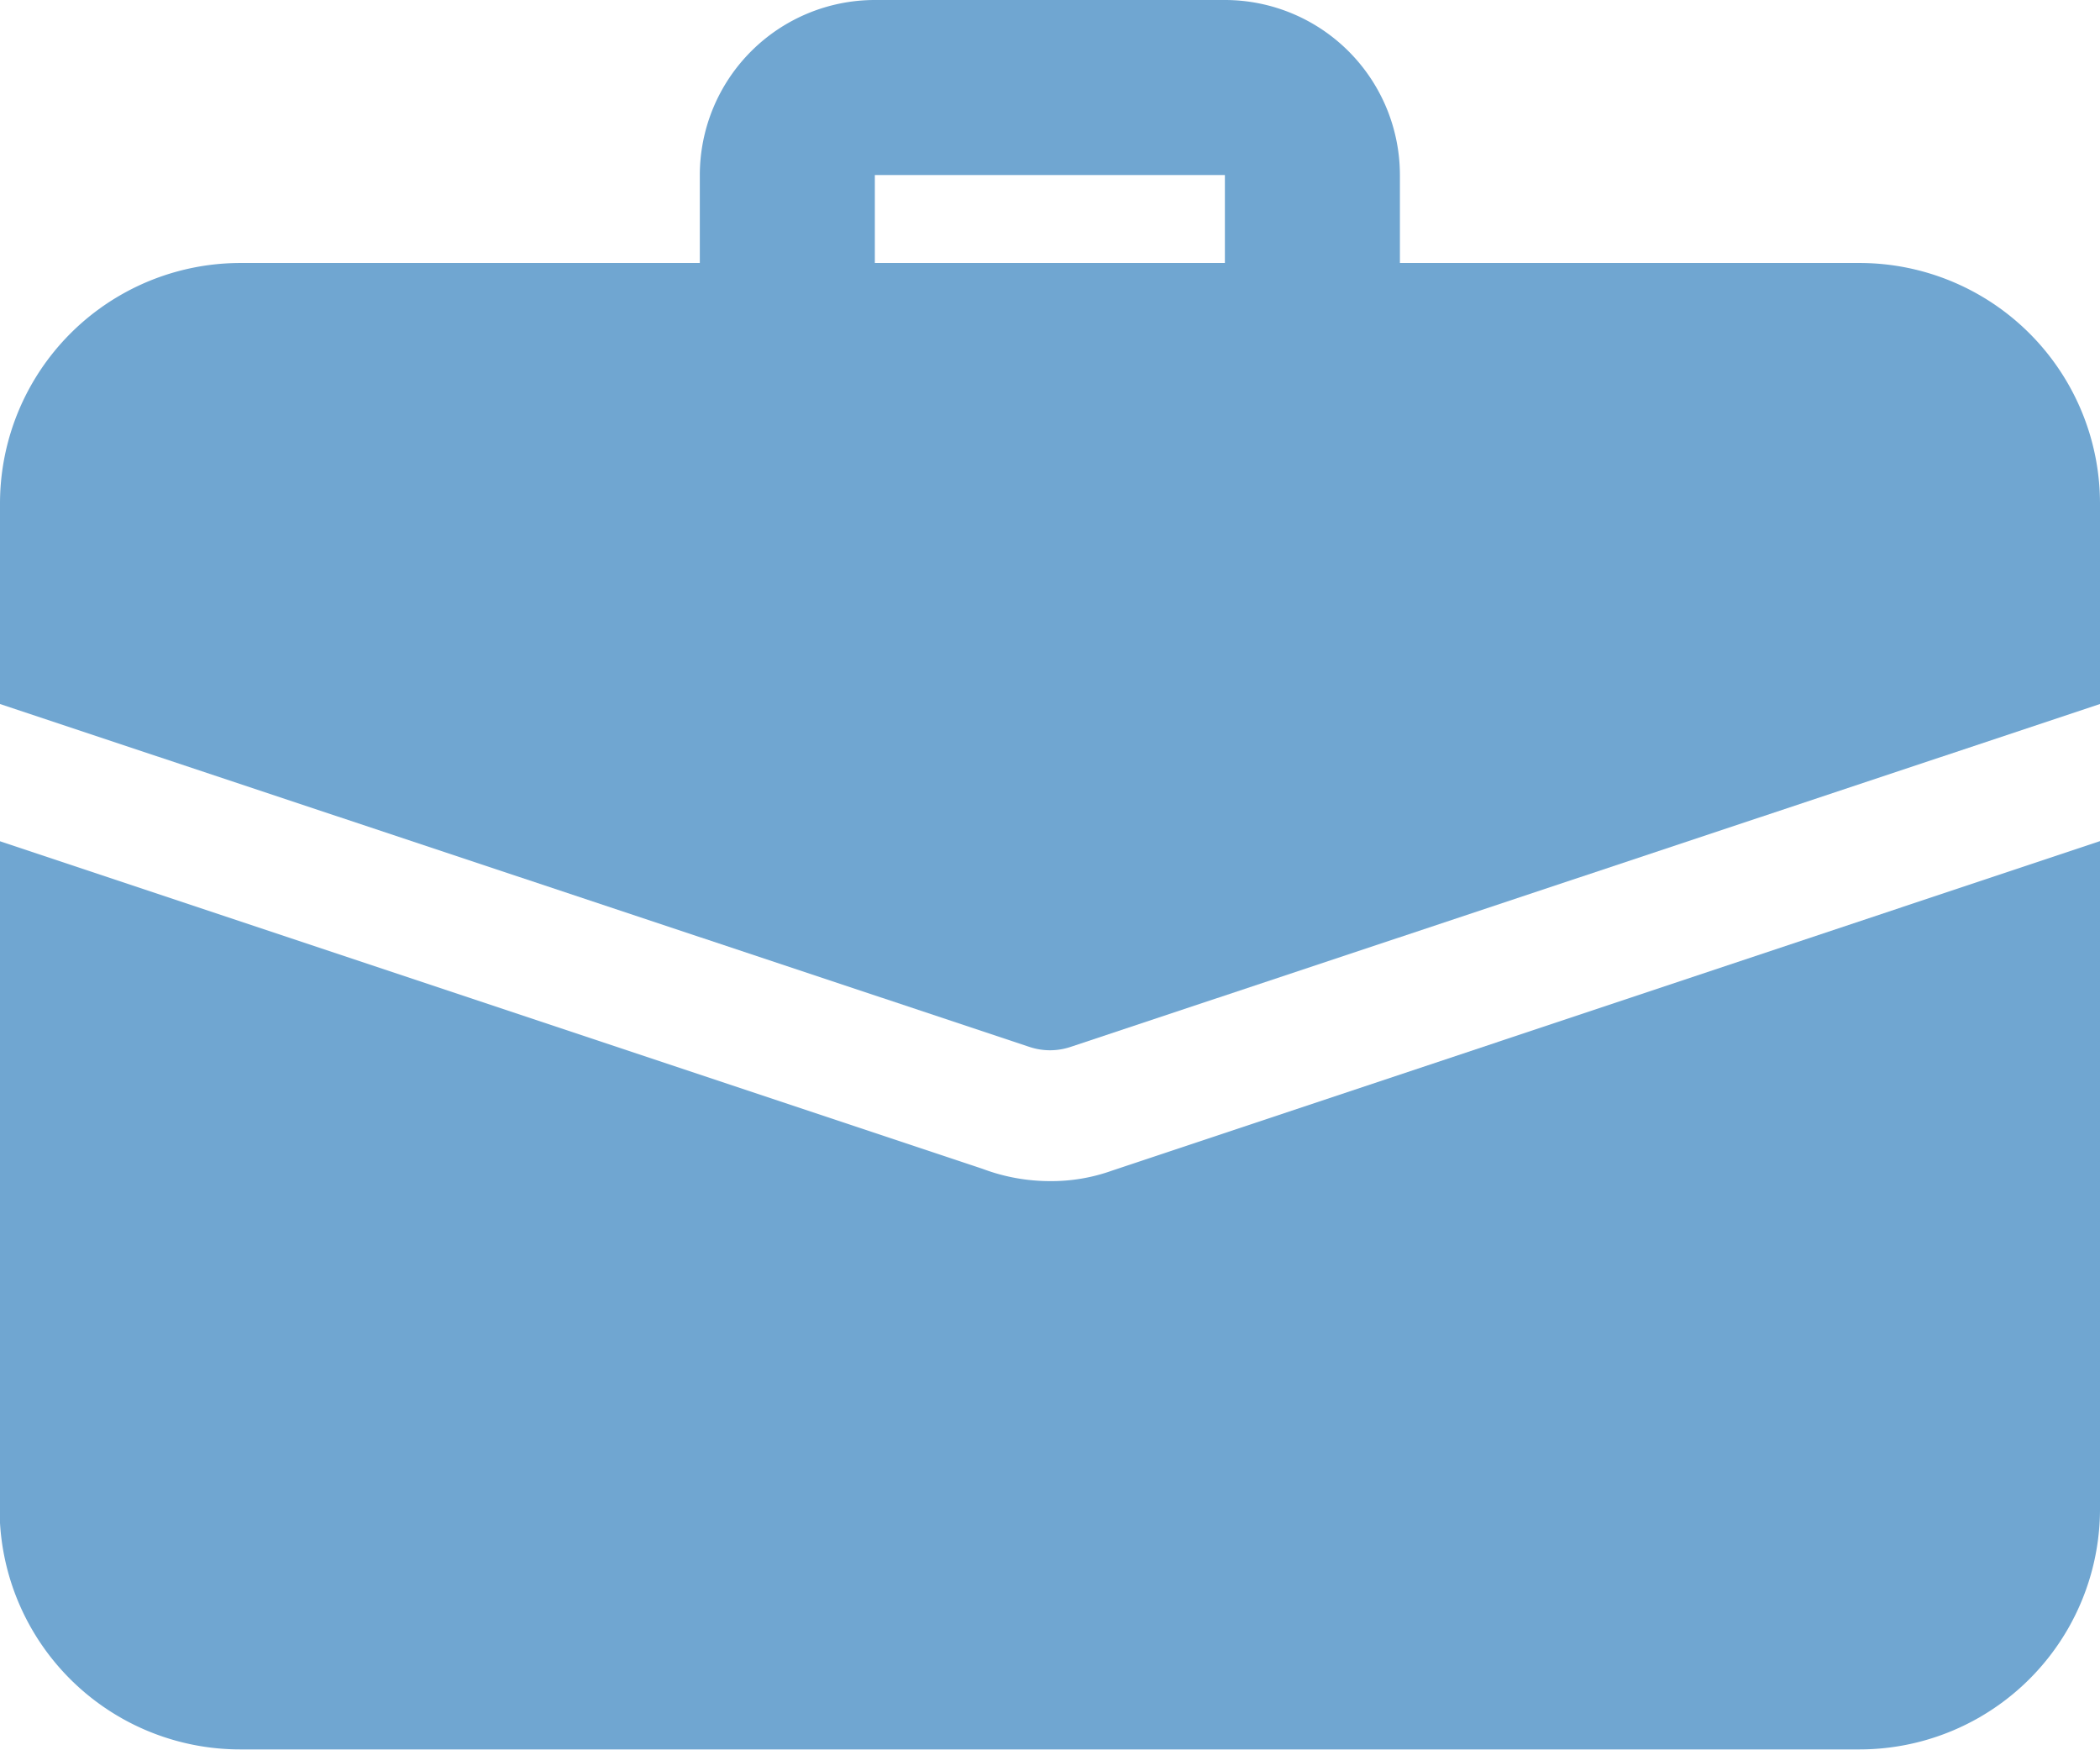
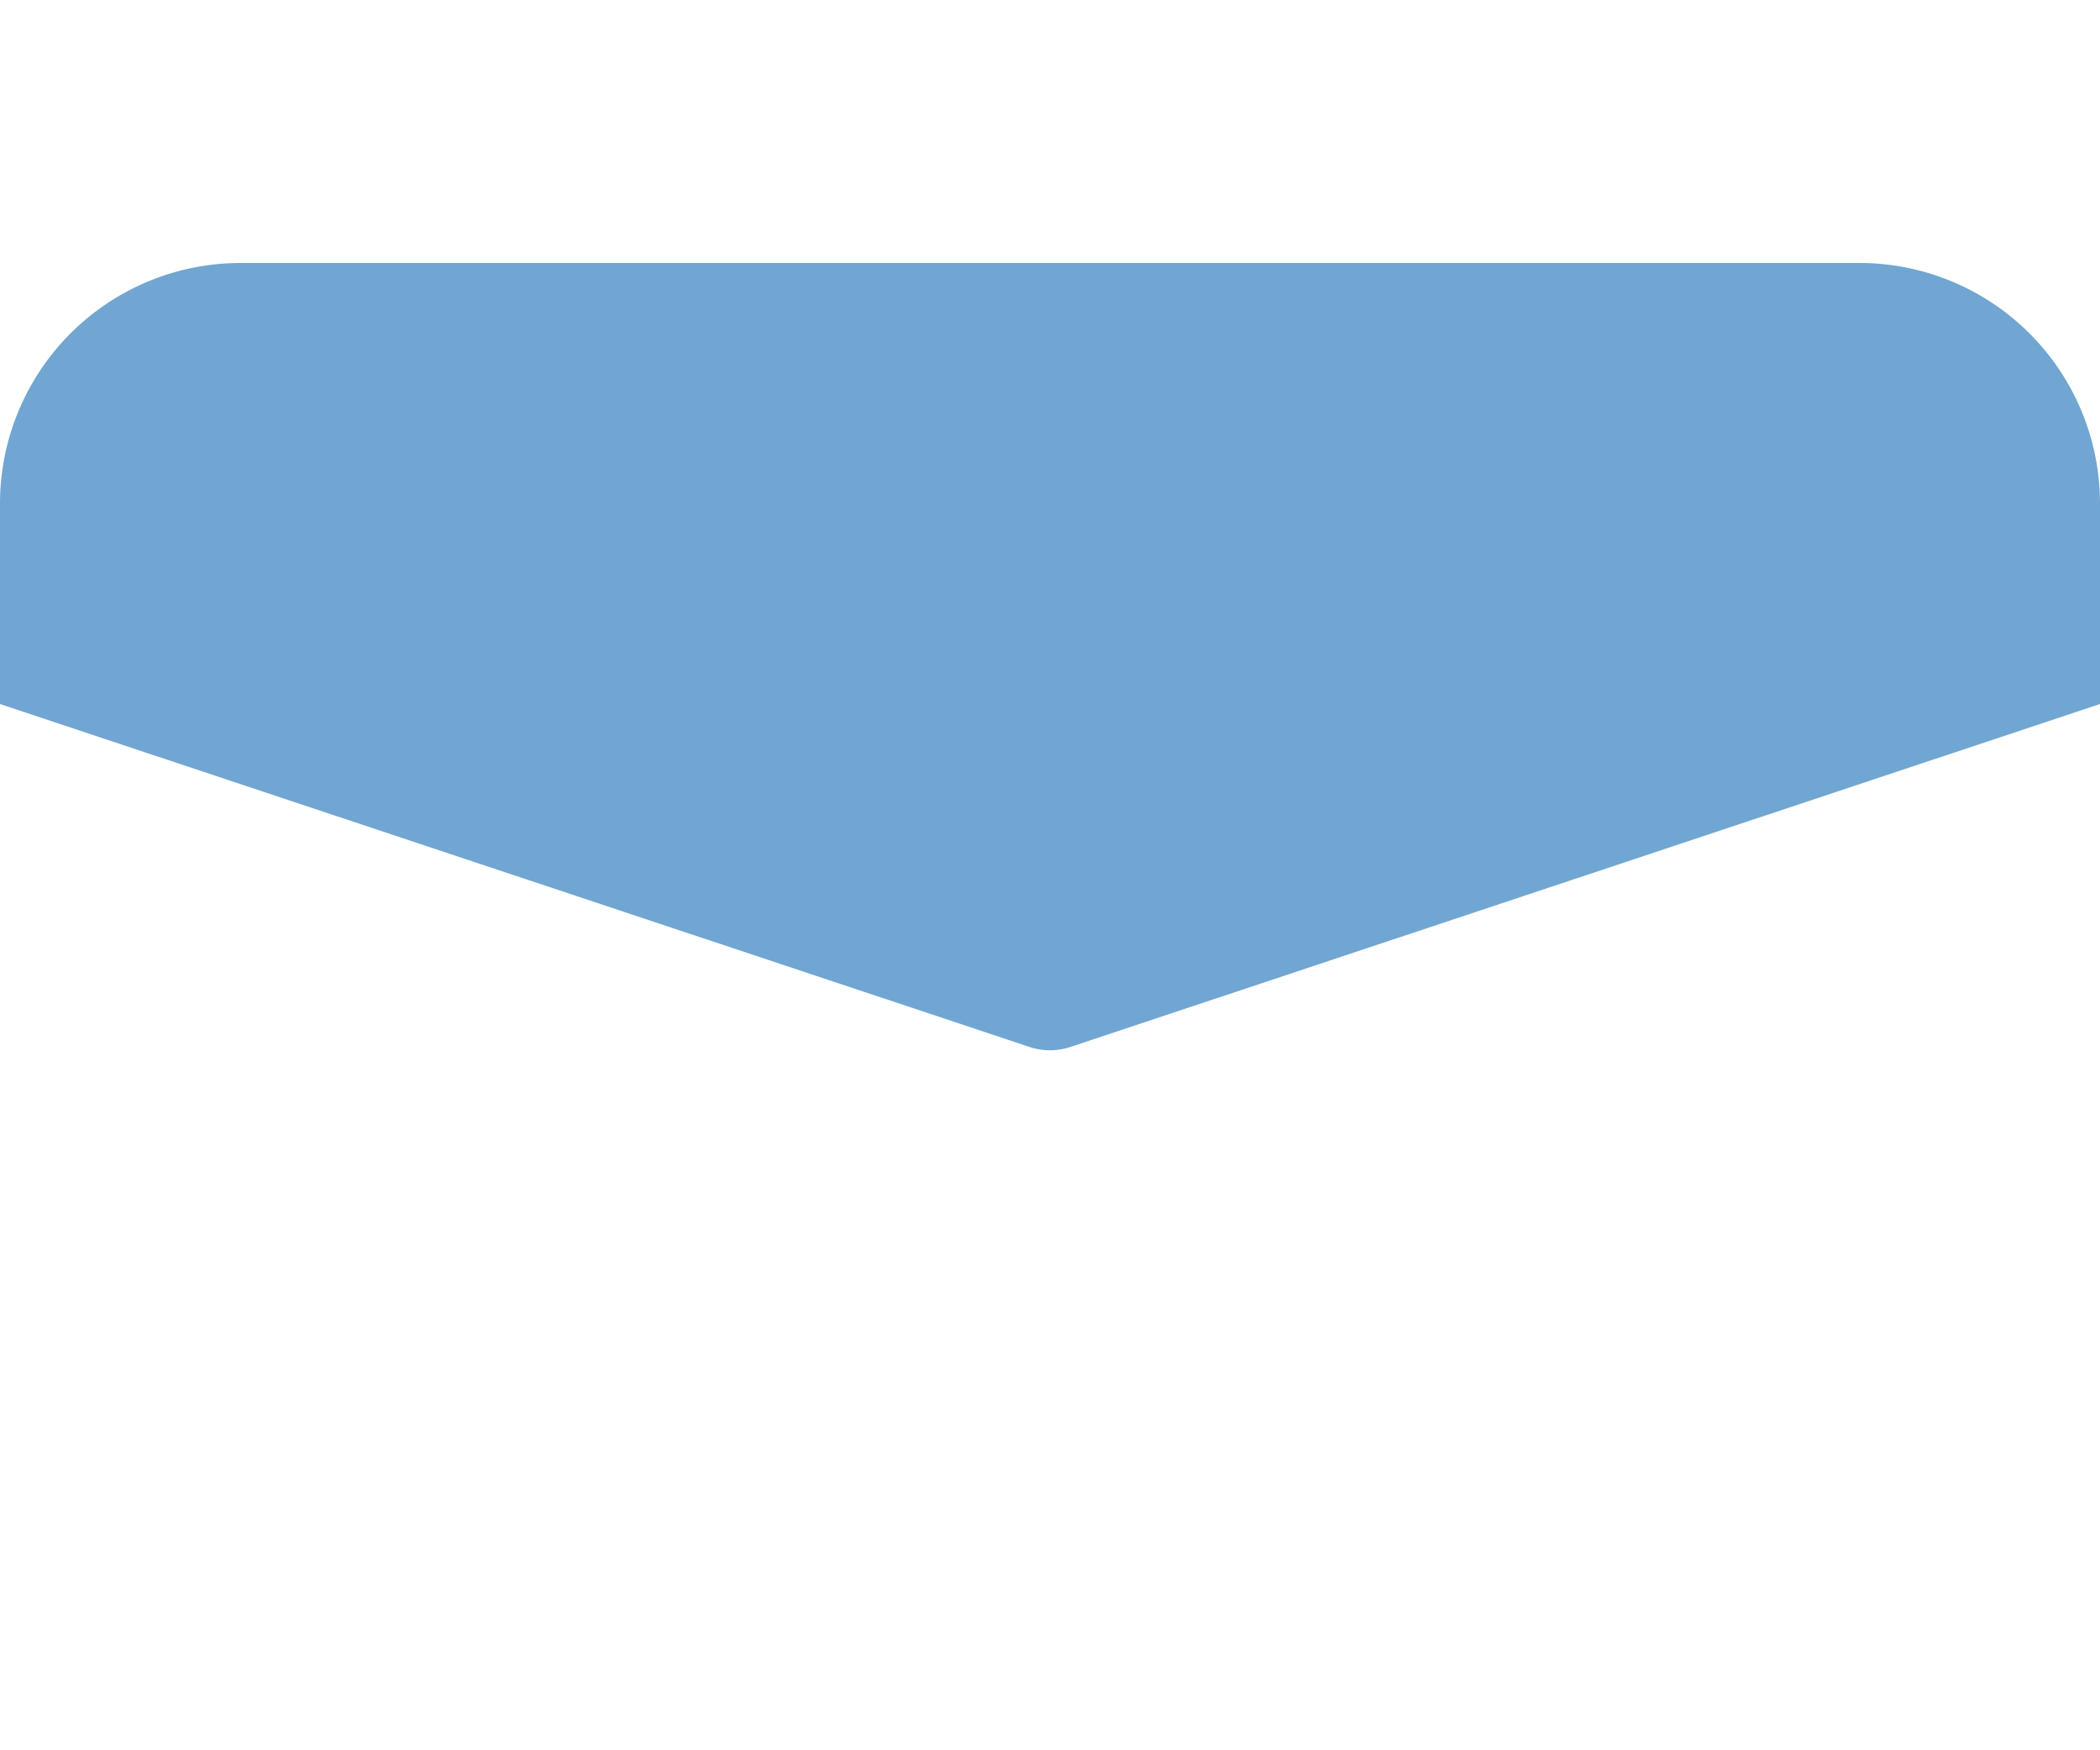
<svg xmlns="http://www.w3.org/2000/svg" width="15.382" height="12.818" viewBox="0 0 15.382 12.818">
  <g id="Group_795" data-name="Group 795" transform="translate(0 -42.667)">
-     <path id="Path_10370" data-name="Path 10370" d="M175.153,45.551a.641.641,0,0,1-.641-.641v-.961h-2.564v.961a.641.641,0,1,1-1.282,0v-.961a1.283,1.283,0,0,1,1.282-1.282h2.564a1.283,1.283,0,0,1,1.282,1.282v.961A.641.641,0,0,1,175.153,45.551Z" transform="translate(-165.54)" fill="#70a6d1" />
-     <path id="Path_10371" data-name="Path 10371" d="M8.146,250.3a1.32,1.32,0,0,1-.455.077,1.4,1.4,0,0,1-.494-.09l-7.2-2.4v4.89a1.762,1.762,0,0,0,1.763,1.762H13.619a1.762,1.762,0,0,0,1.763-1.762v-4.89Z" transform="translate(0 -199.06)" fill="#70a6d1" />
    <path id="Path_10372" data-name="Path 10372" d="M15.382,108.429V109.9L7.845,112.41a.474.474,0,0,1-.308,0L0,109.9v-1.468a1.762,1.762,0,0,1,1.763-1.762H13.619A1.762,1.762,0,0,1,15.382,108.429Z" transform="translate(0 -62.077)" fill="#70a6d1" />
  </g>
</svg>